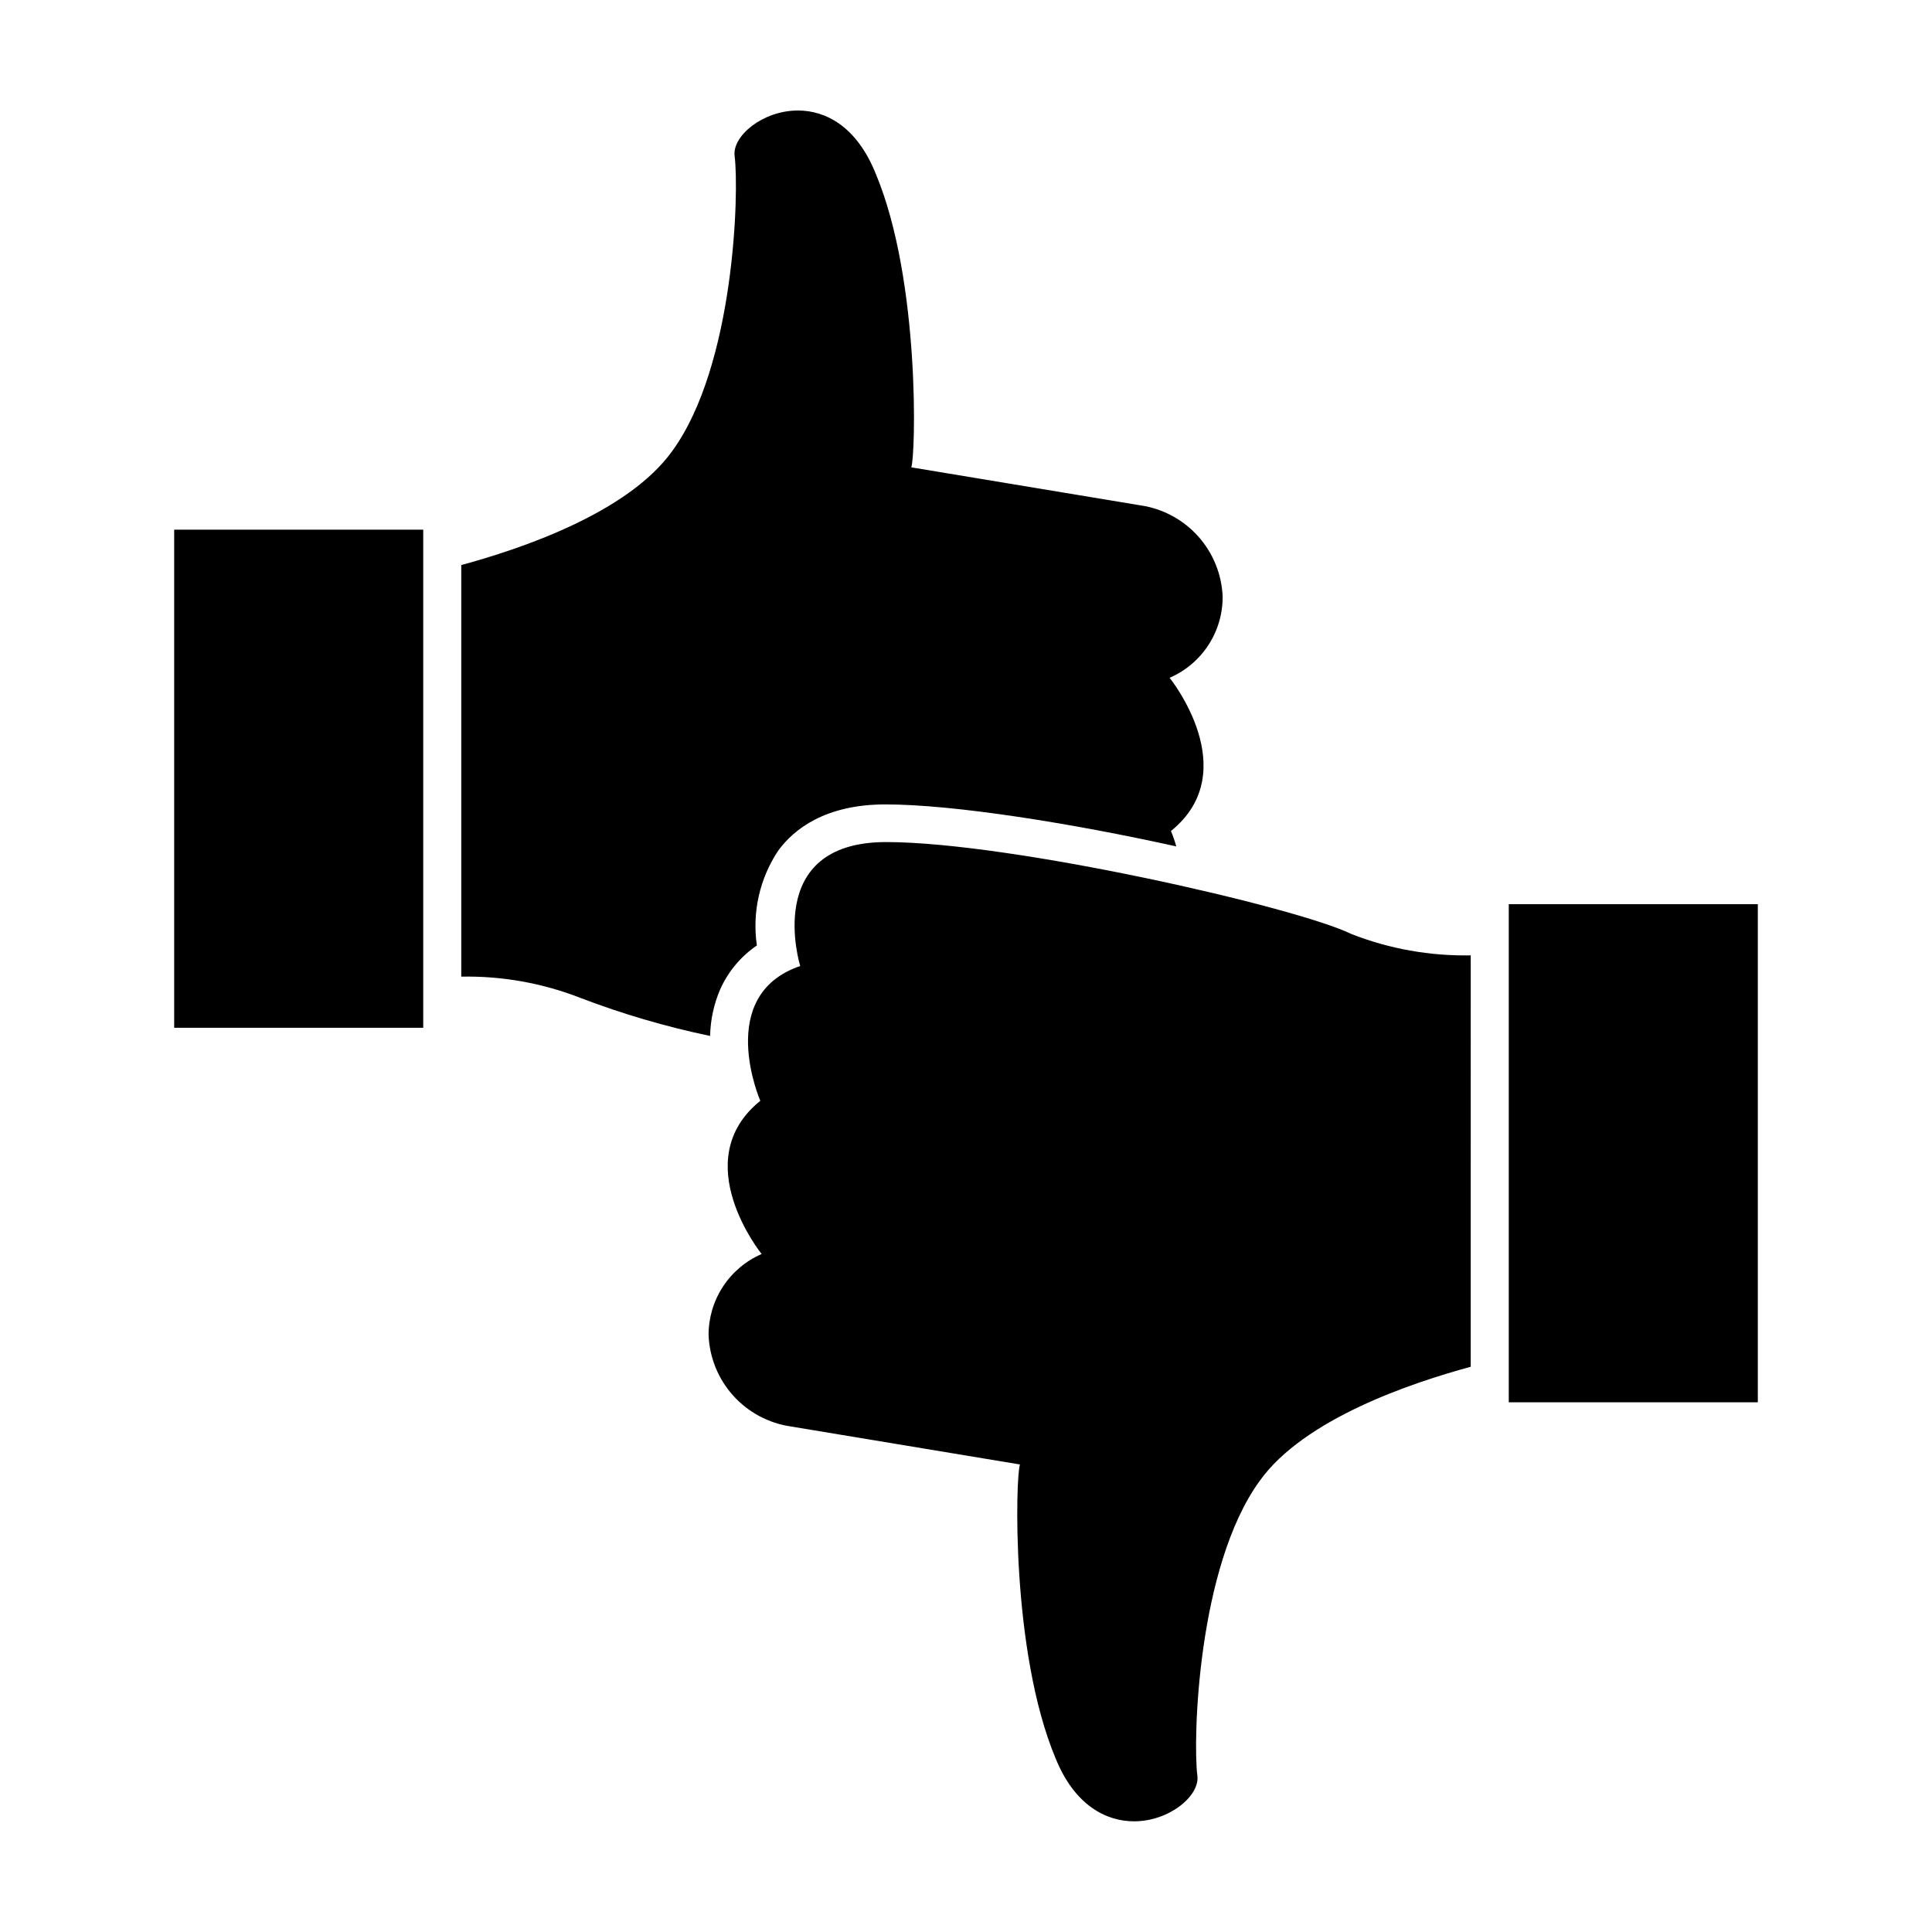
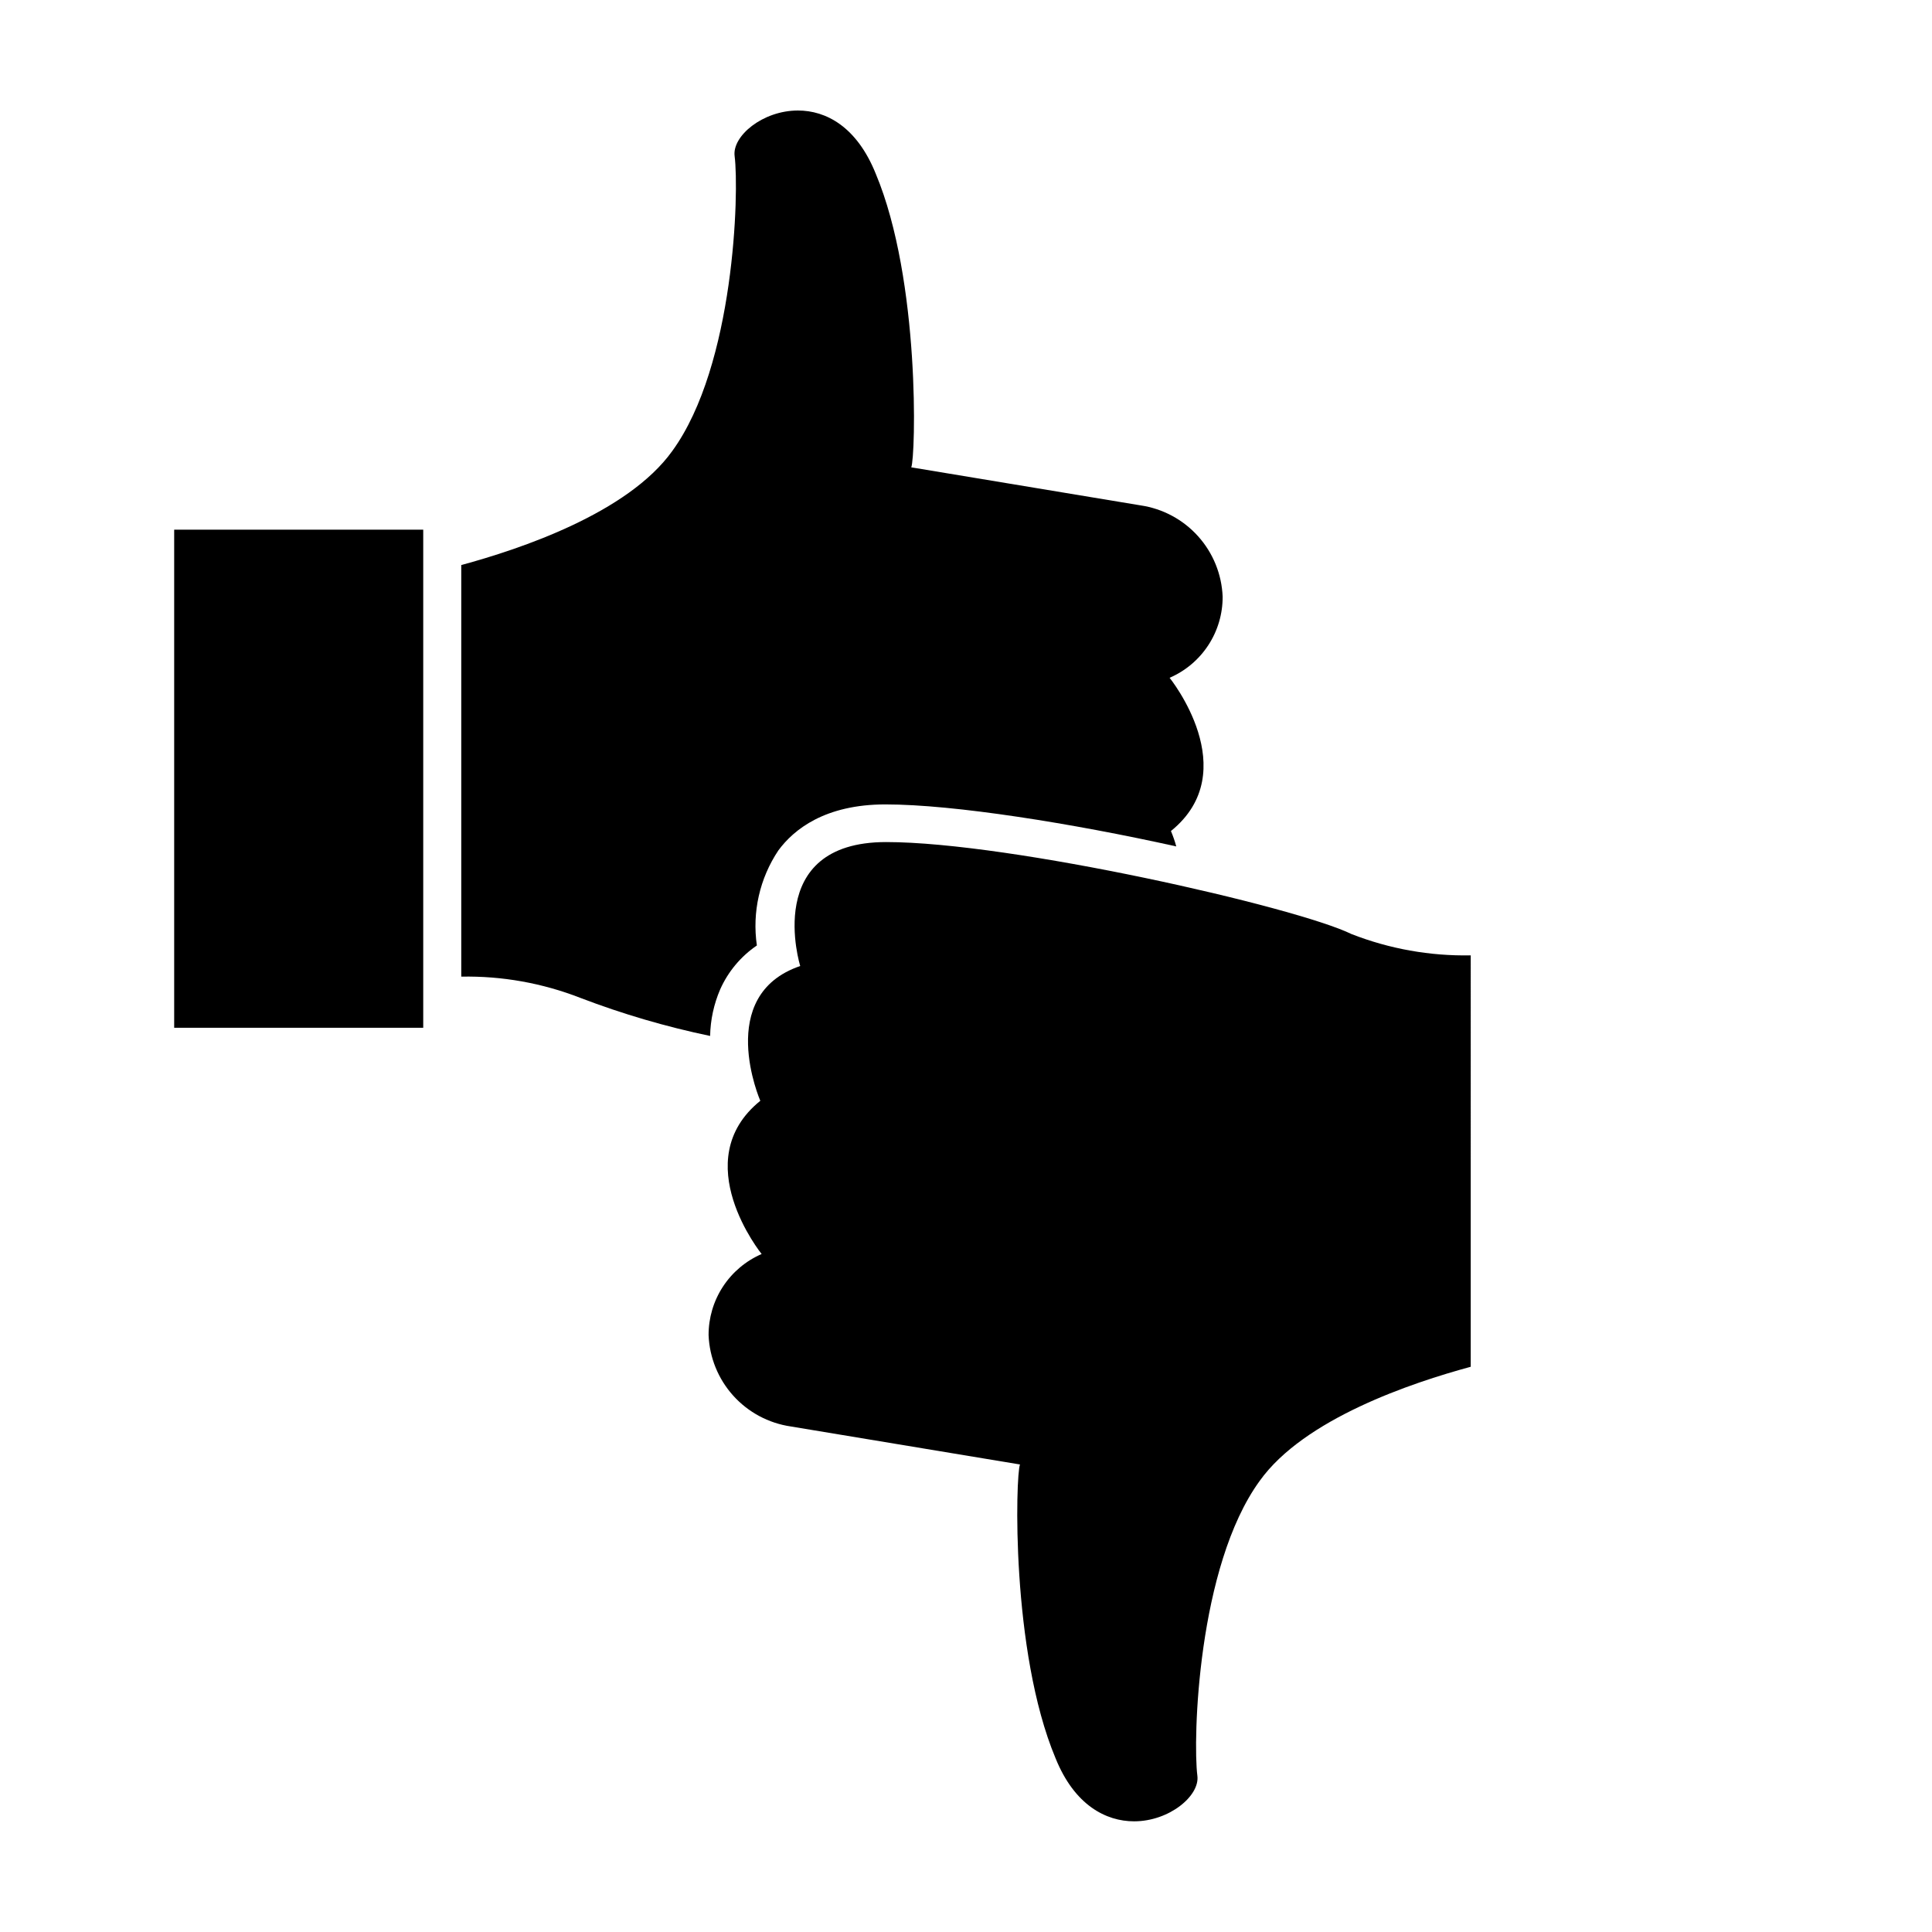
<svg xmlns="http://www.w3.org/2000/svg" fill="#000000" width="800px" height="800px" version="1.1" viewBox="144 144 512 512">
  <g>
    <path d="m344.58 394.56c-1.285-8.812 0.742-17.789 5.695-25.191 4.082-5.543 12.344-12.191 28.363-12.191 18.188 0 49.625 5.039 77.082 11.133-0.375-1.391-0.848-2.754-1.41-4.082 19.648-15.871-0.352-40.605-0.352-40.605 4.191-1.816 7.758-4.82 10.258-8.645 2.5-3.824 3.82-8.301 3.797-12.867-0.242-5.938-2.547-11.602-6.523-16.016-3.973-4.414-9.363-7.305-15.238-8.168l-60.758-10.078c1.16-2.719 2.469-49.473-9.422-77.84-5.039-12.492-13.203-16.723-20.609-16.723-9.371 0-17.48 6.801-16.777 12.09 1.211 9.473 0 55.418-16.523 78.141-11.789 16.473-40.305 25.996-55.922 30.23v109.07c10.797-0.207 21.527 1.711 31.586 5.641 11.168 4.269 22.66 7.637 34.363 10.078 0.082-4.25 0.988-8.441 2.668-12.344 2.098-4.707 5.465-8.734 9.723-11.637z" />
    <path d="m190.16 416.37h66v-132h-66z" />
    <path d="m533.76 397.18c-10.801 0.207-21.531-1.711-31.59-5.641-14.711-7.203-90.332-24.383-123.33-24.383-33-0.004-22.773 32.848-22.773 32.848-22.773 7.758-10.578 35.719-10.578 35.719-19.648 15.871 0.352 40.605 0.352 40.605-4.191 1.816-7.758 4.824-10.258 8.648-2.5 3.824-3.82 8.297-3.801 12.867 0.242 5.934 2.551 11.598 6.523 16.012 3.977 4.418 9.367 7.305 15.242 8.168l60.758 10.078c-1.16 2.719-2.469 49.473 9.422 77.84 5.039 12.496 13.402 16.727 20.809 16.727 9.371 0 17.48-6.801 16.777-12.09-1.211-9.473 0-55.418 16.523-78.141 11.789-16.473 40.305-25.996 55.922-30.23z" />
-     <path d="m609.84 383.62h-66v132h66z" />
  </g>
</svg>